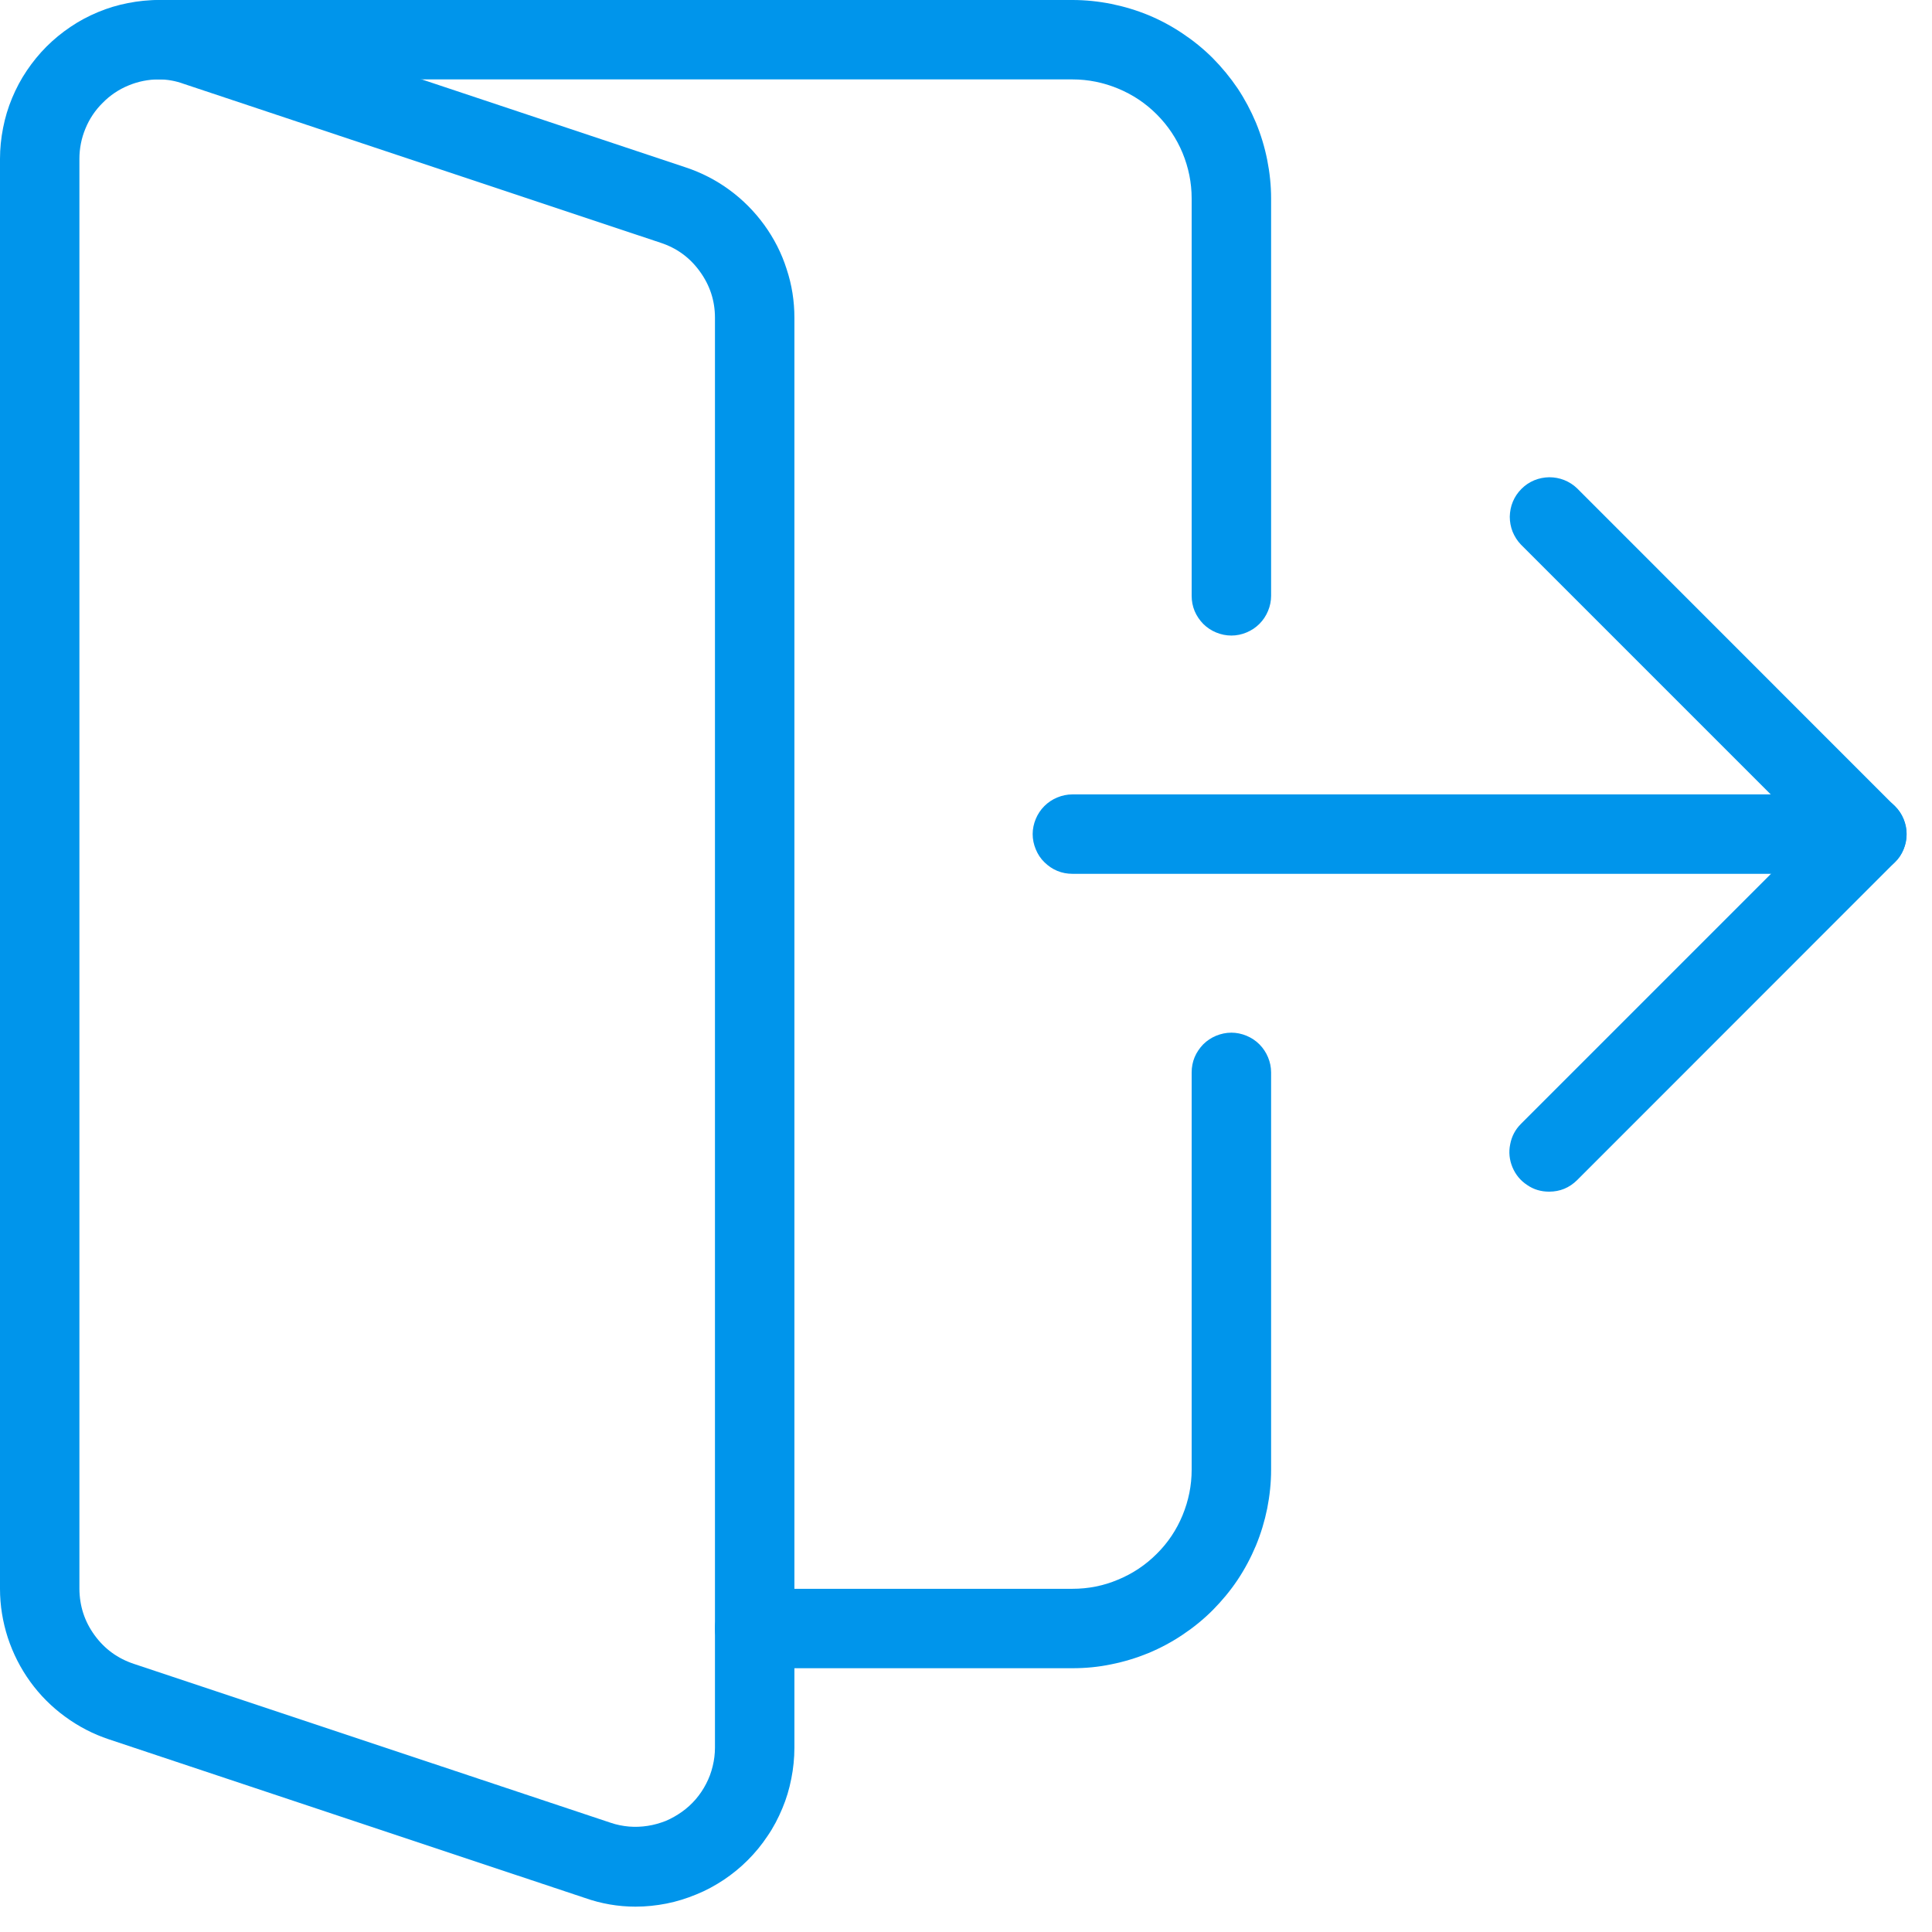
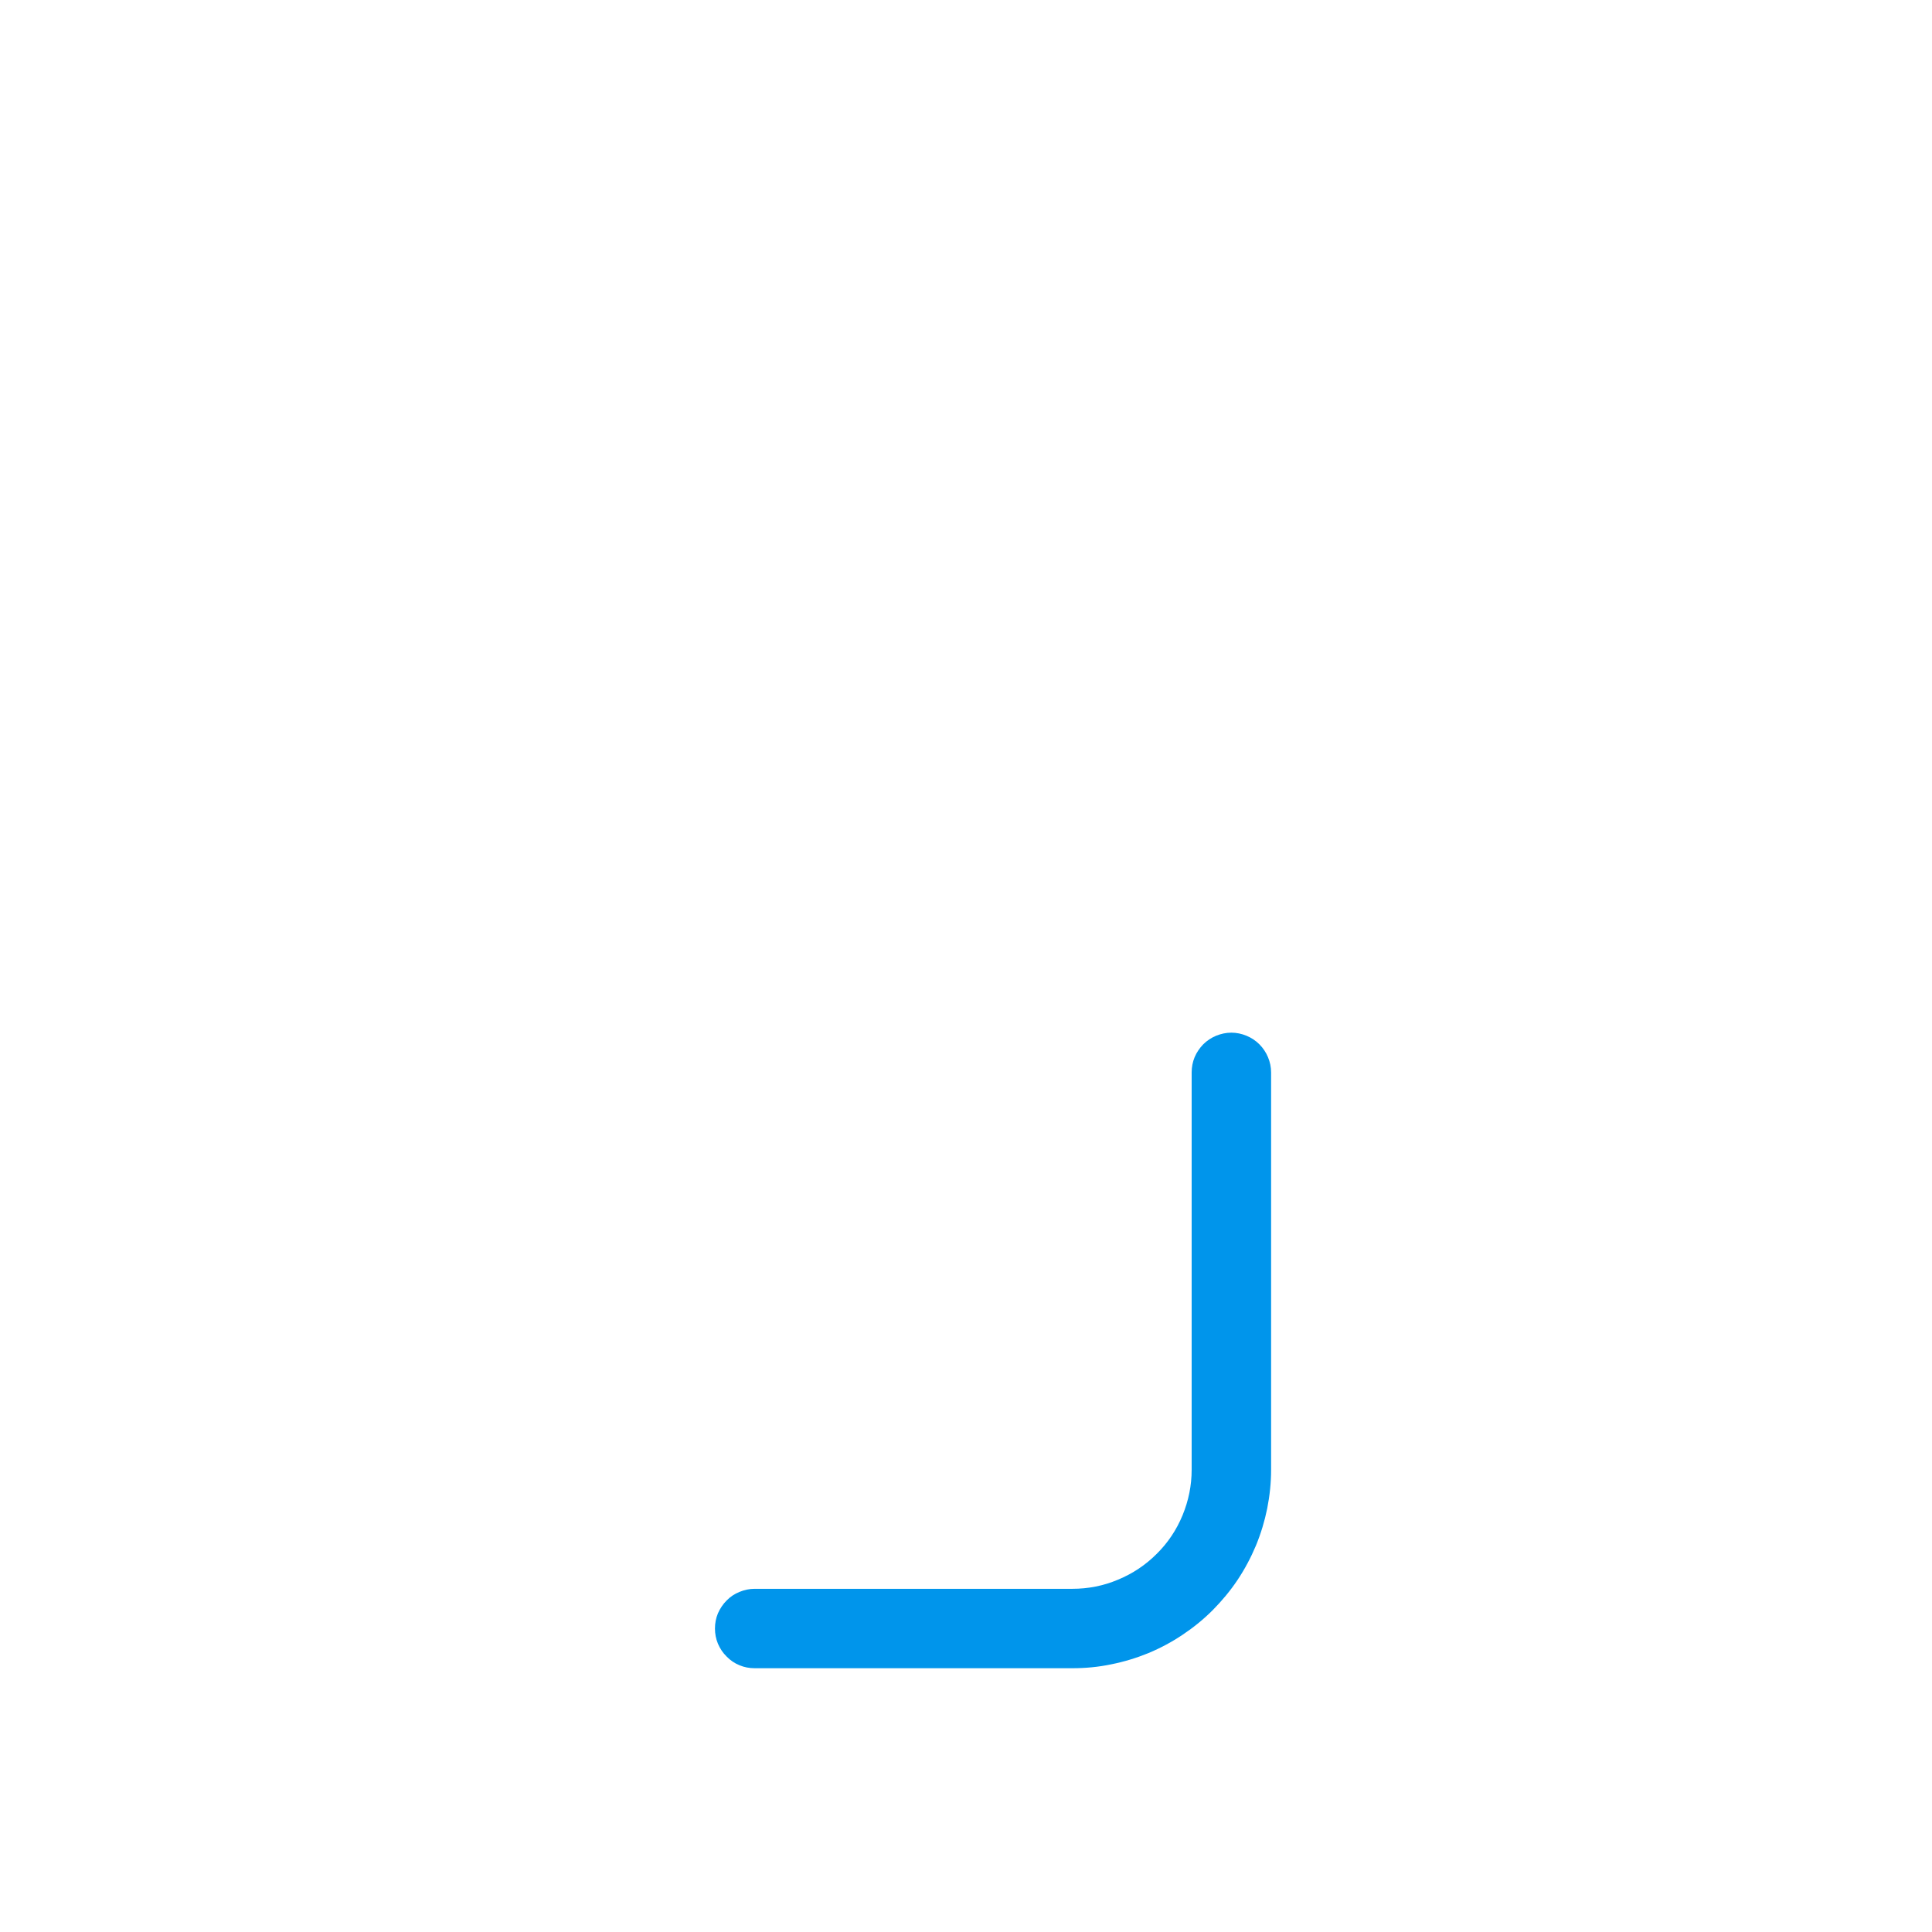
<svg xmlns="http://www.w3.org/2000/svg" width="56.25" viewBox="0 0 56.25 56.25" height="56.25" preserveAspectRatio="xMidYMid meet">
  <defs>
    <clipPath id="clip-0">
      <path d="M 30 23 L 55.512 23 L 55.512 26 L 30 26 Z M 30 23 " clip-rule="nonzero" />
    </clipPath>
    <clipPath id="clip-1">
-       <path d="M 0 0 L 24 0 L 24 55.512 L 0 55.512 Z M 0 0 " clip-rule="nonzero" />
-     </clipPath>
+       </clipPath>
    <clipPath id="clip-2">
-       <path d="M 43 13 L 55.512 13 L 55.512 35 L 43 35 Z M 43 13 " clip-rule="nonzero" />
-     </clipPath>
+       </clipPath>
  </defs>
  <path fill="rgb(0%, 58.429%, 92.159%)" d="M 31.223 48.57 L 21.973 48.57 C 21.82 48.57 21.672 48.543 21.531 48.484 C 21.387 48.426 21.262 48.34 21.156 48.23 C 21.047 48.125 20.965 48 20.902 47.855 C 20.844 47.715 20.816 47.566 20.816 47.414 C 20.816 47.262 20.844 47.113 20.902 46.973 C 20.965 46.832 21.047 46.707 21.156 46.598 C 21.262 46.488 21.387 46.406 21.531 46.348 C 21.672 46.289 21.82 46.258 21.973 46.258 L 31.223 46.258 C 31.684 46.258 32.125 46.172 32.551 45.992 C 32.977 45.816 33.352 45.566 33.676 45.242 C 34.004 44.918 34.254 44.543 34.43 44.117 C 34.605 43.691 34.695 43.25 34.695 42.789 L 34.695 31.223 C 34.695 31.07 34.723 30.922 34.781 30.781 C 34.84 30.641 34.926 30.516 35.031 30.406 C 35.141 30.297 35.266 30.215 35.406 30.156 C 35.551 30.098 35.695 30.066 35.852 30.066 C 36.004 30.066 36.152 30.098 36.293 30.156 C 36.434 30.215 36.559 30.297 36.668 30.406 C 36.777 30.516 36.859 30.641 36.918 30.781 C 36.977 30.922 37.008 31.07 37.008 31.223 L 37.008 42.789 C 37.008 43.168 36.969 43.543 36.895 43.918 C 36.82 44.289 36.711 44.648 36.566 45 C 36.418 45.352 36.242 45.684 36.031 46 C 35.82 46.316 35.578 46.605 35.312 46.875 C 35.043 47.145 34.75 47.383 34.434 47.594 C 34.121 47.805 33.785 47.984 33.438 48.129 C 33.086 48.273 32.723 48.383 32.352 48.457 C 31.98 48.535 31.605 48.57 31.223 48.57 Z M 31.223 48.57 " fill-opacity="1" fill-rule="nonzero" />
  <g clip-path="url(#clip-0)">
-     <path fill="rgb(0%, 58.429%, 92.159%)" d="M 54.352 25.441 L 31.223 25.441 C 31.07 25.441 30.922 25.414 30.781 25.355 C 30.641 25.297 30.516 25.211 30.406 25.102 C 30.297 24.996 30.215 24.871 30.156 24.727 C 30.098 24.586 30.066 24.438 30.066 24.285 C 30.066 24.133 30.098 23.984 30.156 23.844 C 30.215 23.703 30.297 23.578 30.406 23.469 C 30.516 23.359 30.641 23.277 30.781 23.219 C 30.922 23.16 31.07 23.129 31.223 23.129 L 54.352 23.129 C 54.508 23.129 54.652 23.16 54.797 23.219 C 54.938 23.277 55.062 23.359 55.172 23.469 C 55.281 23.578 55.363 23.703 55.422 23.844 C 55.48 23.984 55.512 24.133 55.512 24.285 C 55.512 24.438 55.48 24.586 55.422 24.727 C 55.363 24.871 55.281 24.996 55.172 25.102 C 55.062 25.211 54.938 25.297 54.797 25.355 C 54.652 25.414 54.508 25.441 54.352 25.441 Z M 54.352 25.441 " fill-opacity="1" fill-rule="nonzero" />
-   </g>
+     </g>
  <g clip-path="url(#clip-1)">
-     <path fill="rgb(0%, 58.429%, 92.159%)" d="M 18.504 55.512 C 17.996 55.512 17.504 55.426 17.027 55.258 L 3.172 50.641 C 2.711 50.488 2.285 50.266 1.895 49.98 C 1.504 49.695 1.164 49.355 0.879 48.961 C 0.594 48.566 0.379 48.141 0.227 47.68 C 0.078 47.219 0 46.742 0 46.258 L 0 4.625 C 0 4.32 0.031 4.02 0.09 3.723 C 0.148 3.426 0.234 3.137 0.352 2.855 C 0.469 2.574 0.609 2.309 0.781 2.055 C 0.949 1.805 1.141 1.57 1.355 1.355 C 1.57 1.141 1.805 0.949 2.055 0.781 C 2.309 0.609 2.574 0.469 2.855 0.352 C 3.137 0.234 3.426 0.148 3.723 0.09 C 4.02 0.031 4.32 0 4.625 0 C 5.133 0 5.625 0.082 6.105 0.254 L 19.957 4.871 C 20.418 5.023 20.844 5.242 21.234 5.527 C 21.629 5.816 21.965 6.156 22.25 6.547 C 22.535 6.941 22.754 7.367 22.902 7.832 C 23.055 8.293 23.129 8.766 23.129 9.25 L 23.129 50.883 C 23.129 51.188 23.098 51.488 23.039 51.785 C 22.98 52.086 22.895 52.375 22.777 52.652 C 22.66 52.934 22.52 53.203 22.348 53.453 C 22.18 53.707 21.988 53.941 21.773 54.156 C 21.559 54.371 21.324 54.562 21.074 54.73 C 20.82 54.898 20.555 55.043 20.273 55.156 C 19.992 55.273 19.703 55.363 19.406 55.422 C 19.109 55.48 18.809 55.512 18.504 55.512 Z M 4.625 2.312 C 4.32 2.312 4.023 2.371 3.742 2.488 C 3.457 2.605 3.207 2.773 2.992 2.992 C 2.773 3.207 2.605 3.457 2.488 3.742 C 2.371 4.023 2.312 4.32 2.312 4.625 L 2.312 46.258 C 2.316 46.758 2.461 47.207 2.754 47.609 C 3.047 48.012 3.43 48.289 3.902 48.445 L 17.781 53.07 C 17.953 53.129 18.133 53.164 18.312 53.18 C 18.496 53.195 18.676 53.188 18.855 53.16 C 19.039 53.133 19.211 53.082 19.383 53.016 C 19.551 52.945 19.707 52.855 19.855 52.75 C 20.004 52.645 20.137 52.523 20.258 52.383 C 20.375 52.246 20.477 52.094 20.559 51.934 C 20.645 51.77 20.707 51.602 20.75 51.422 C 20.793 51.246 20.816 51.066 20.816 50.883 L 20.816 9.25 C 20.816 8.754 20.668 8.305 20.375 7.902 C 20.082 7.496 19.699 7.219 19.227 7.066 L 5.348 2.441 C 5.113 2.355 4.875 2.312 4.625 2.312 Z M 4.625 2.312 " fill-opacity="1" fill-rule="nonzero" />
-   </g>
-   <path fill="rgb(0%, 58.429%, 92.159%)" d="M 35.852 18.504 C 35.695 18.504 35.551 18.473 35.406 18.414 C 35.266 18.355 35.141 18.273 35.031 18.164 C 34.926 18.055 34.84 17.93 34.781 17.789 C 34.723 17.648 34.695 17.5 34.695 17.348 L 34.695 5.781 C 34.695 5.32 34.605 4.879 34.43 4.453 C 34.254 4.031 34.004 3.656 33.676 3.328 C 33.352 3.004 32.977 2.754 32.551 2.578 C 32.125 2.402 31.684 2.312 31.223 2.312 L 4.625 2.312 C 4.473 2.312 4.324 2.285 4.184 2.227 C 4.043 2.168 3.918 2.082 3.809 1.973 C 3.699 1.867 3.617 1.742 3.559 1.598 C 3.5 1.457 3.469 1.309 3.469 1.156 C 3.469 1.004 3.5 0.855 3.559 0.715 C 3.617 0.57 3.699 0.445 3.809 0.34 C 3.918 0.23 4.043 0.148 4.184 0.09 C 4.324 0.031 4.473 0 4.625 0 L 31.223 0 C 31.605 0 31.98 0.039 32.352 0.113 C 32.723 0.188 33.086 0.297 33.438 0.441 C 33.785 0.586 34.121 0.766 34.434 0.977 C 34.75 1.188 35.043 1.426 35.312 1.695 C 35.578 1.965 35.82 2.258 36.031 2.57 C 36.242 2.887 36.418 3.219 36.566 3.57 C 36.711 3.922 36.82 4.281 36.895 4.656 C 36.969 5.027 37.008 5.402 37.008 5.781 L 37.008 17.348 C 37.008 17.5 36.977 17.648 36.918 17.789 C 36.859 17.93 36.777 18.055 36.668 18.164 C 36.559 18.273 36.434 18.355 36.293 18.414 C 36.152 18.473 36.004 18.504 35.852 18.504 Z M 35.852 18.504 " fill-opacity="1" fill-rule="nonzero" />
+     </g>
  <g clip-path="url(#clip-2)">
    <path fill="rgb(0%, 58.429%, 92.159%)" d="M 45.102 34.695 C 44.867 34.695 44.652 34.633 44.461 34.5 C 44.266 34.371 44.125 34.199 44.035 33.984 C 43.945 33.766 43.922 33.543 43.969 33.316 C 44.012 33.086 44.117 32.887 44.281 32.723 L 52.715 24.289 L 44.281 15.855 C 44.176 15.746 44.098 15.621 44.039 15.48 C 43.984 15.34 43.957 15.191 43.957 15.043 C 43.961 14.891 43.988 14.746 44.047 14.605 C 44.105 14.465 44.191 14.34 44.297 14.234 C 44.406 14.125 44.527 14.043 44.668 13.984 C 44.809 13.926 44.953 13.898 45.105 13.895 C 45.258 13.895 45.402 13.922 45.543 13.977 C 45.684 14.035 45.809 14.113 45.918 14.219 L 55.168 23.473 C 55.277 23.578 55.363 23.703 55.422 23.848 C 55.48 23.988 55.508 24.137 55.508 24.289 C 55.508 24.441 55.48 24.59 55.422 24.73 C 55.363 24.875 55.277 25 55.168 25.105 L 45.918 34.359 C 45.691 34.582 45.422 34.695 45.102 34.695 Z M 45.102 34.695 " fill-opacity="1" fill-rule="nonzero" />
  </g>
</svg>